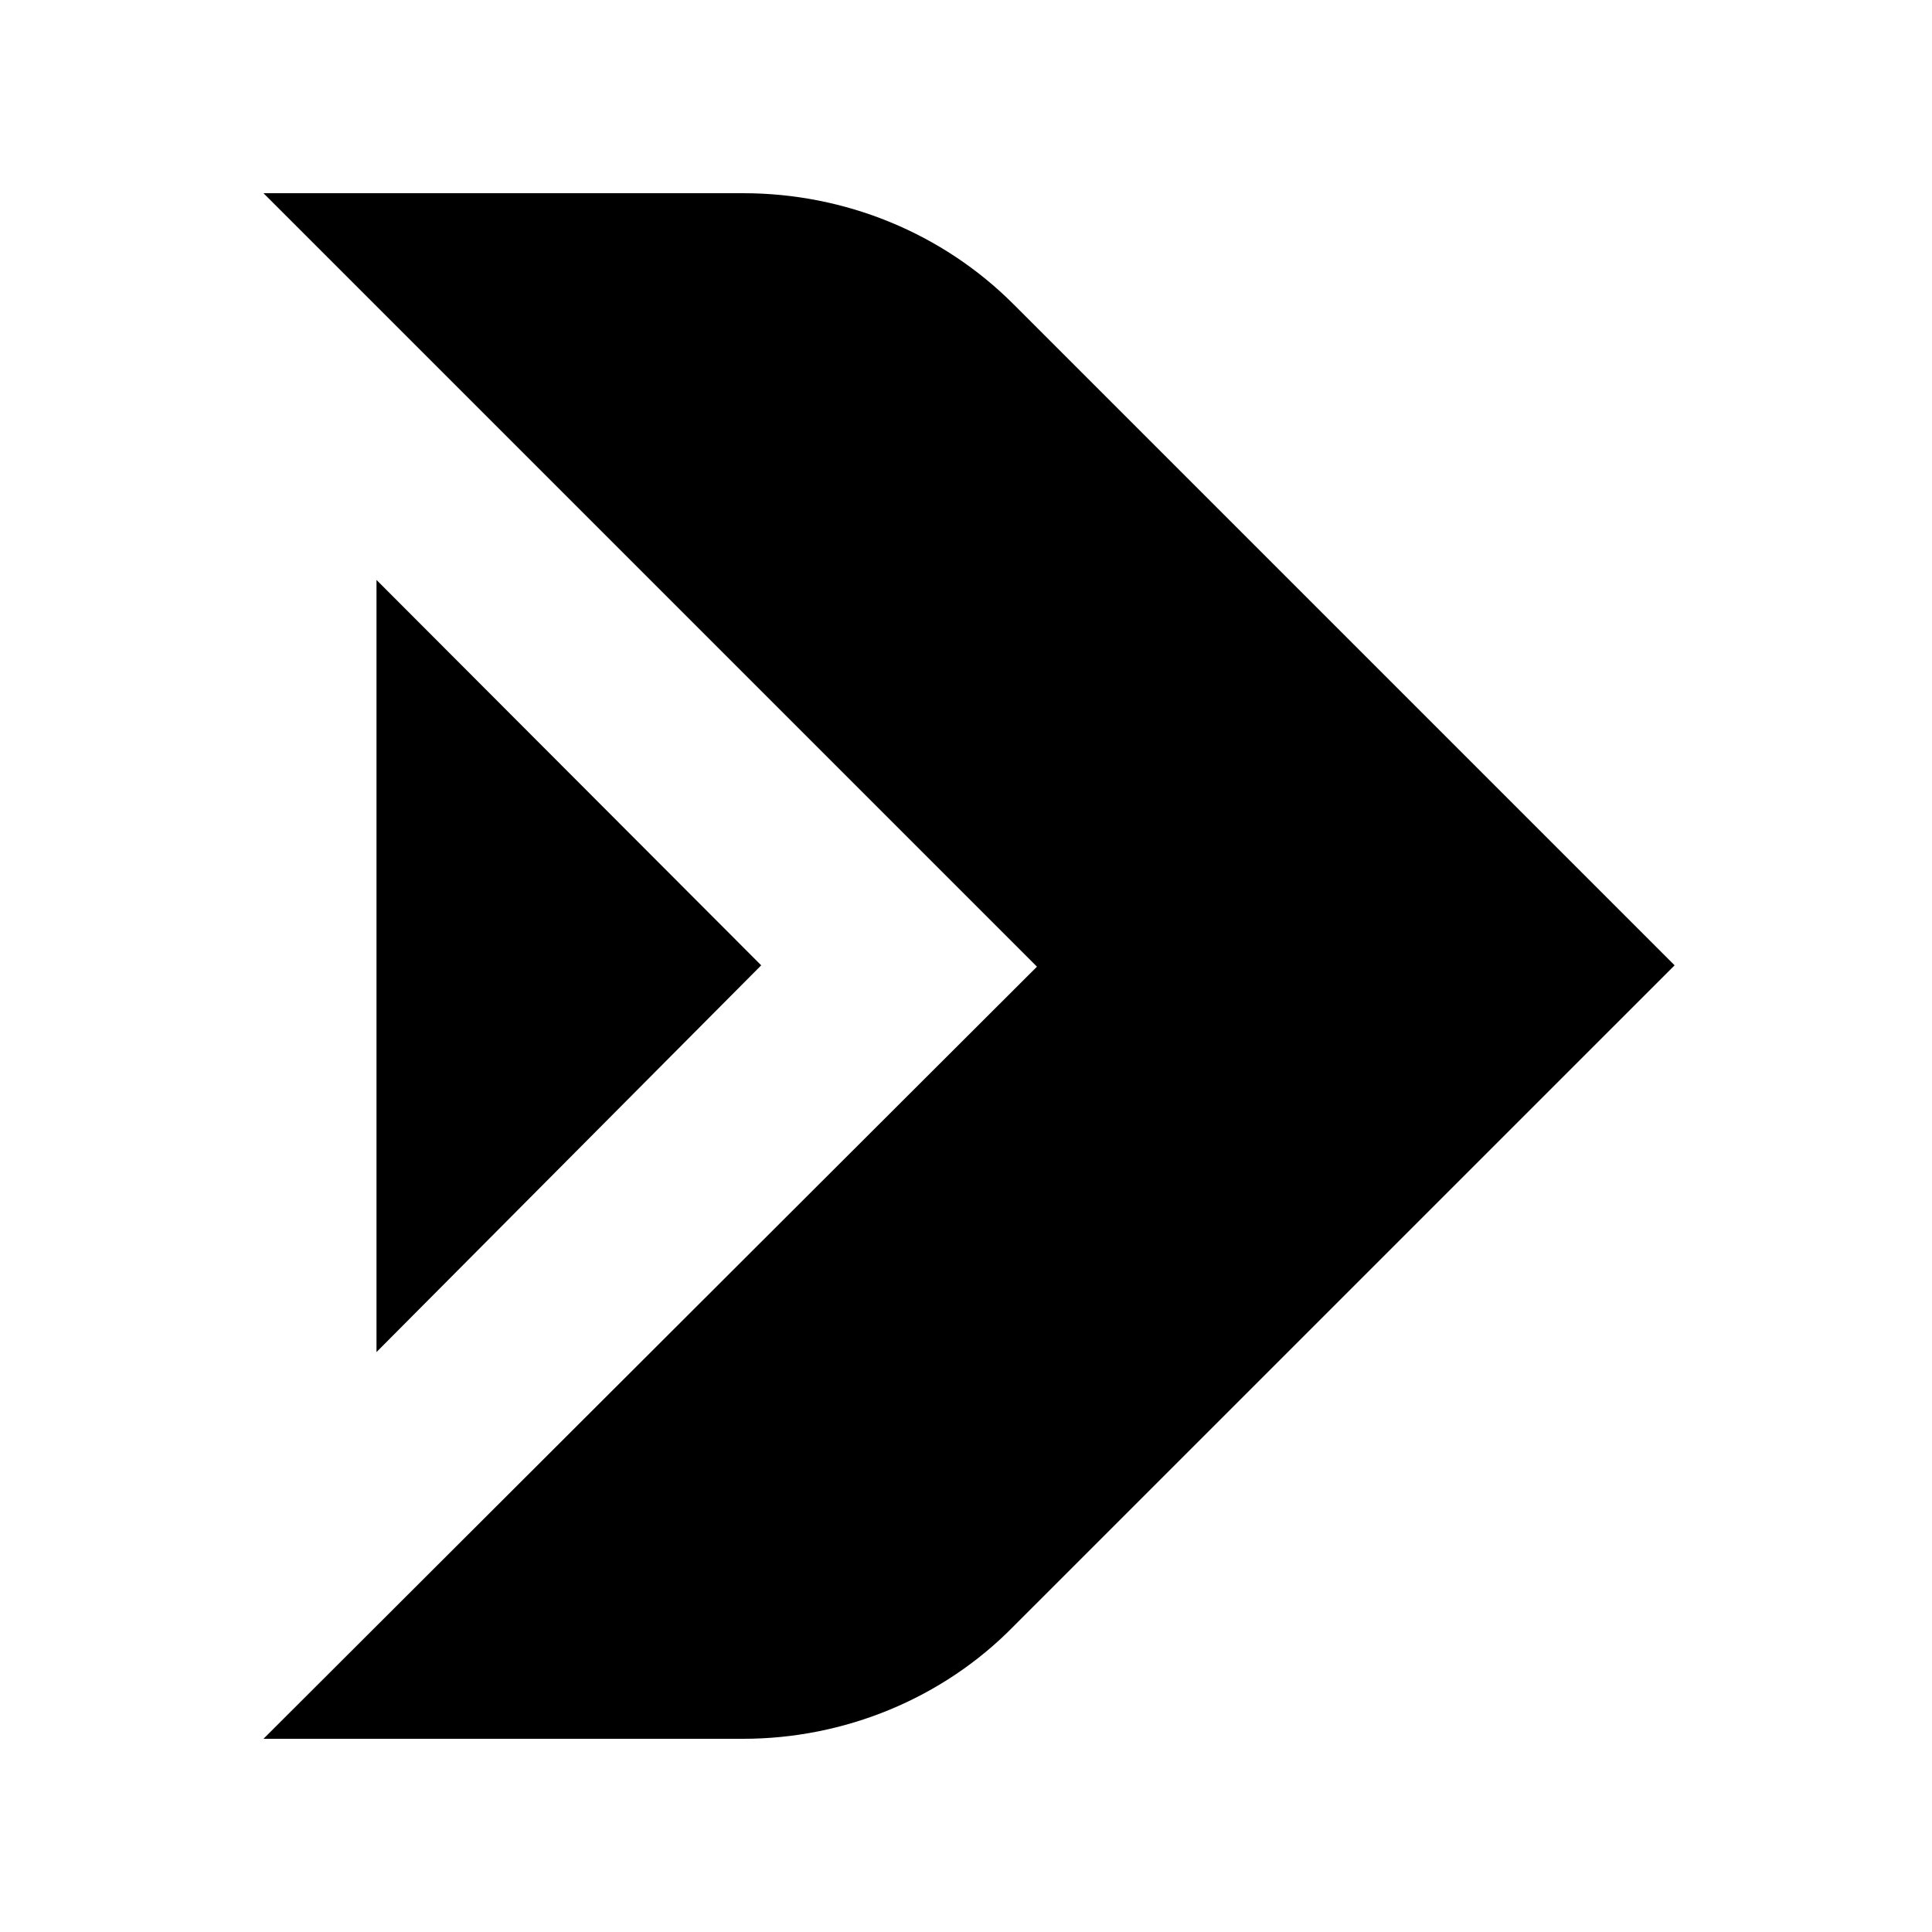
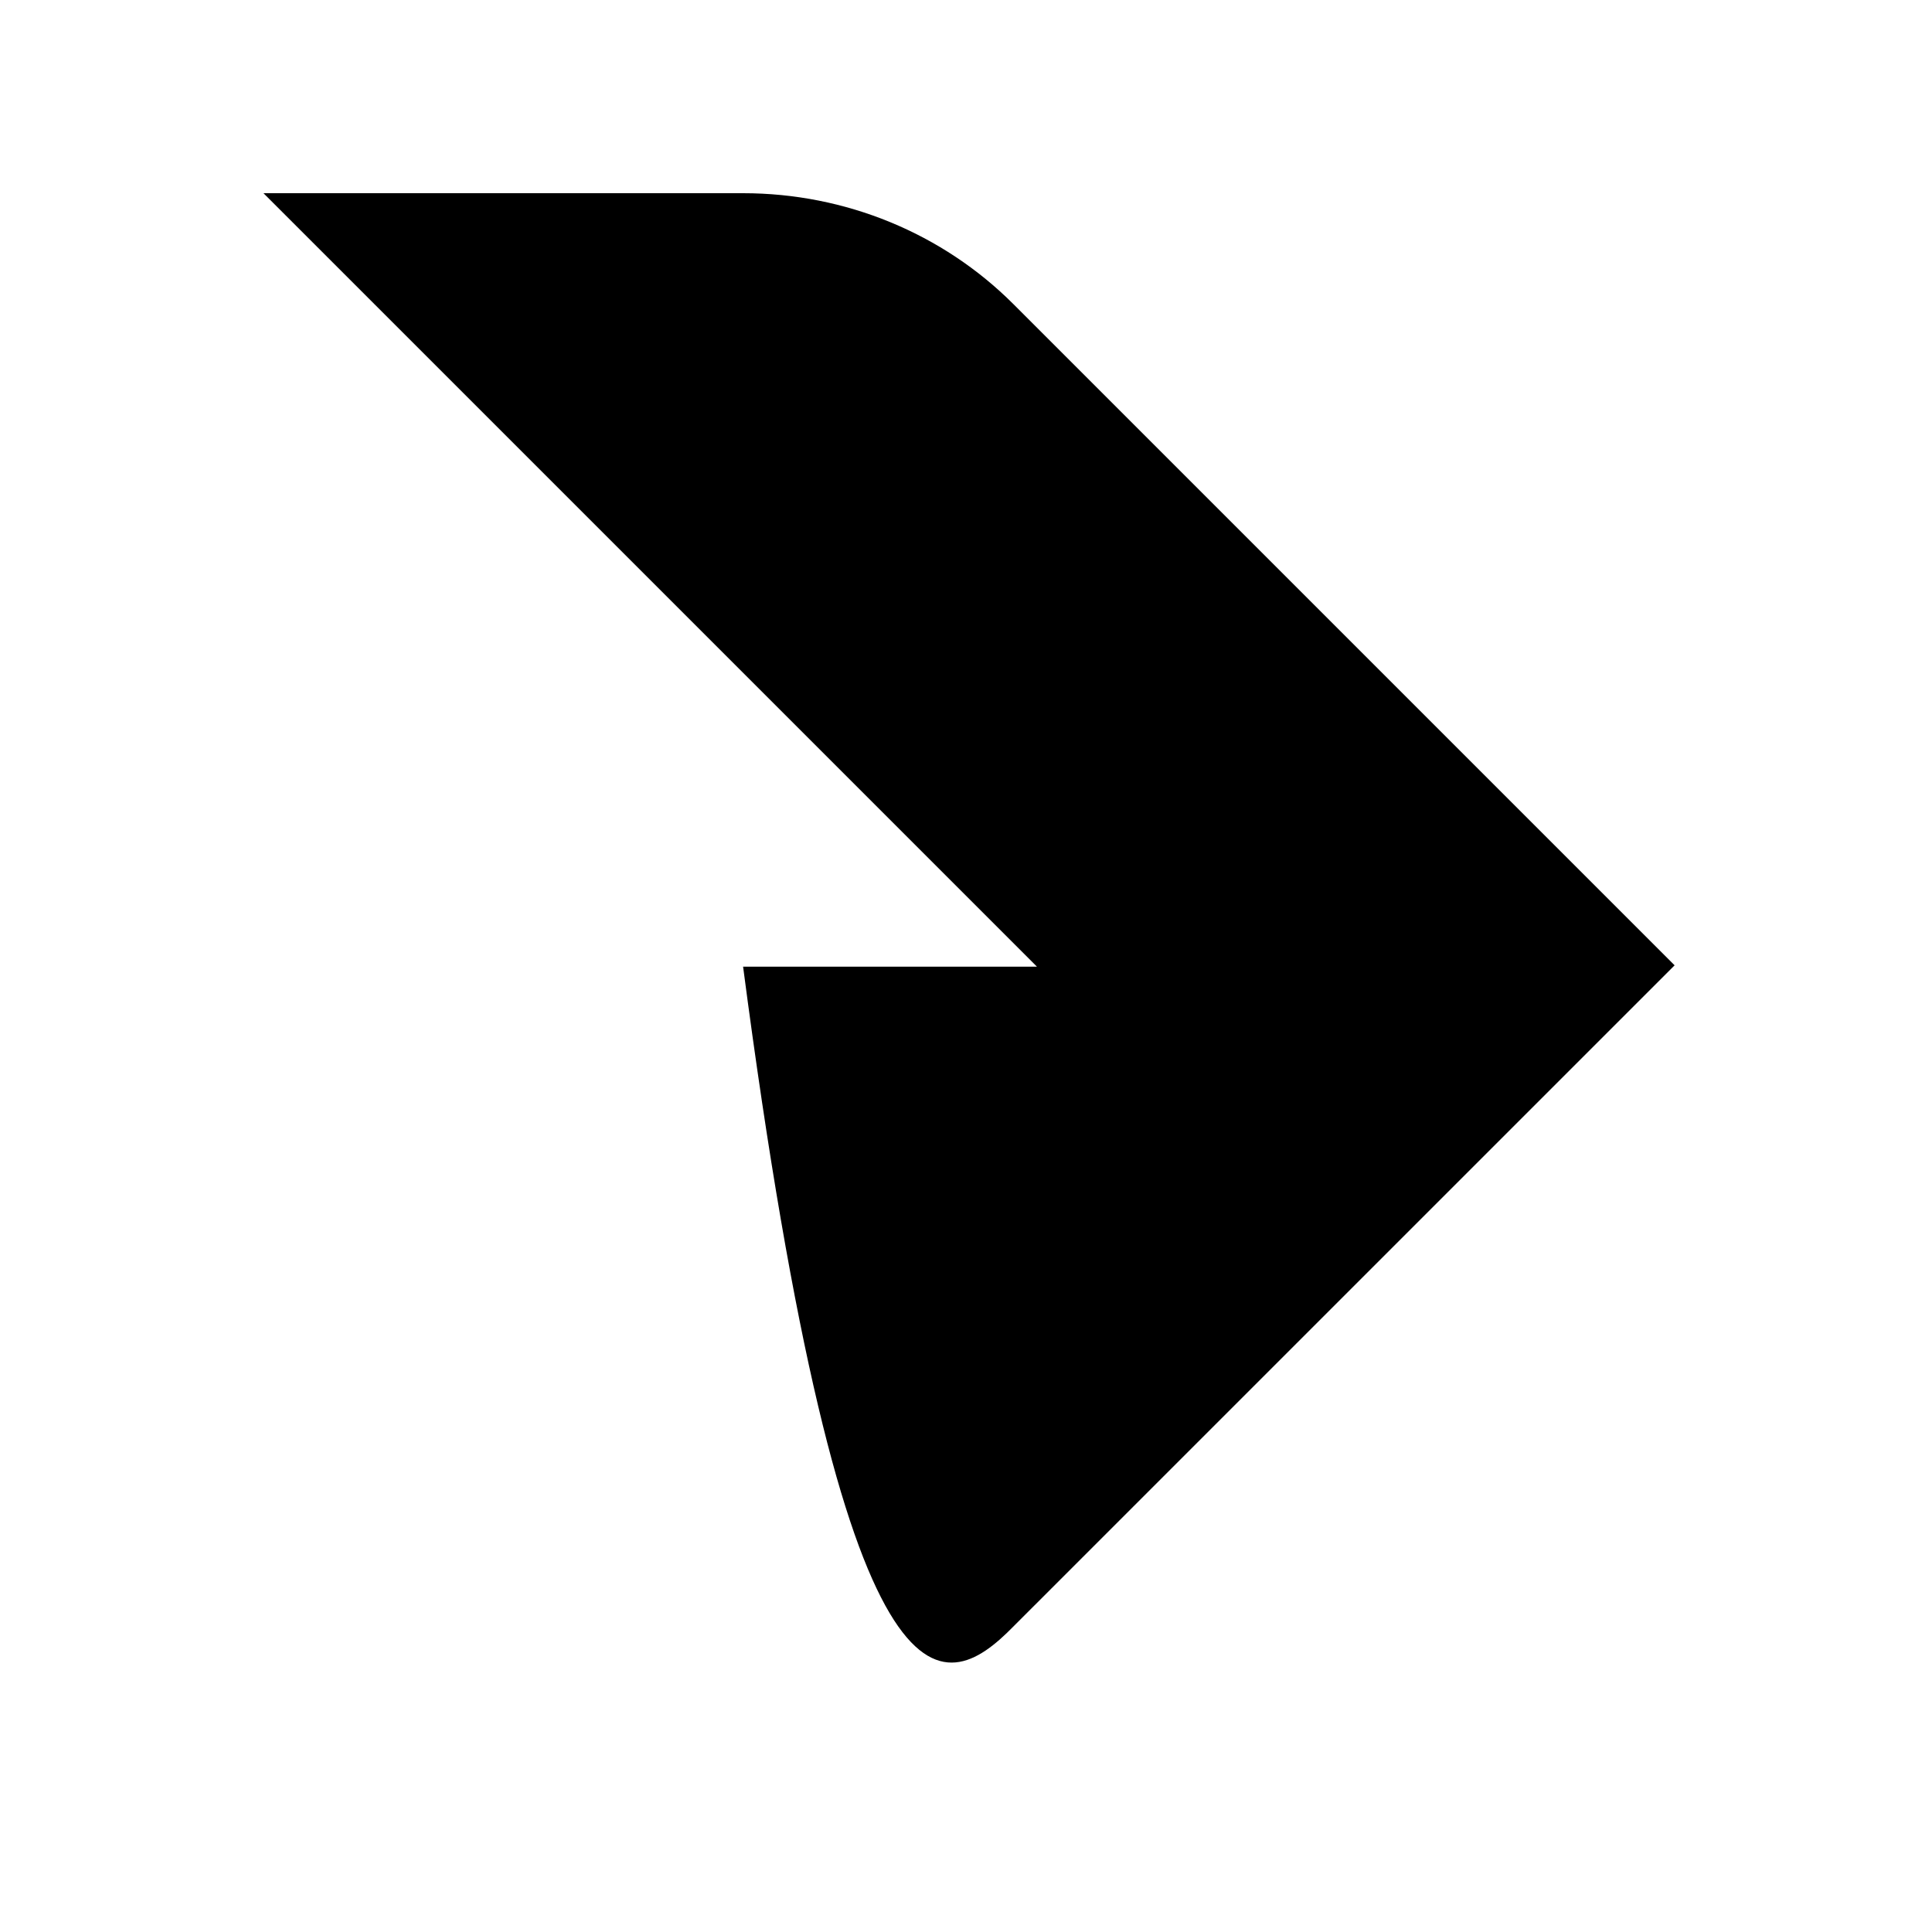
<svg xmlns="http://www.w3.org/2000/svg" width="40" height="40" viewBox="0 0 40 40" fill="none">
-   <path d="M15.385 4H5.455L21.469 20.014L5.455 36H15.385C17.48 36 19.517 35.168 20.981 33.675L34.671 19.986L20.981 6.296C19.517 4.832 17.508 4 15.385 4Z" fill="black" />
-   <path d="M7.795 12.007V27.993L15.76 19.986L7.795 12.007Z" fill="black" />
+   <path d="M15.385 4H5.455L21.469 20.014H15.385C17.48 36 19.517 35.168 20.981 33.675L34.671 19.986L20.981 6.296C19.517 4.832 17.508 4 15.385 4Z" fill="black" />
</svg>